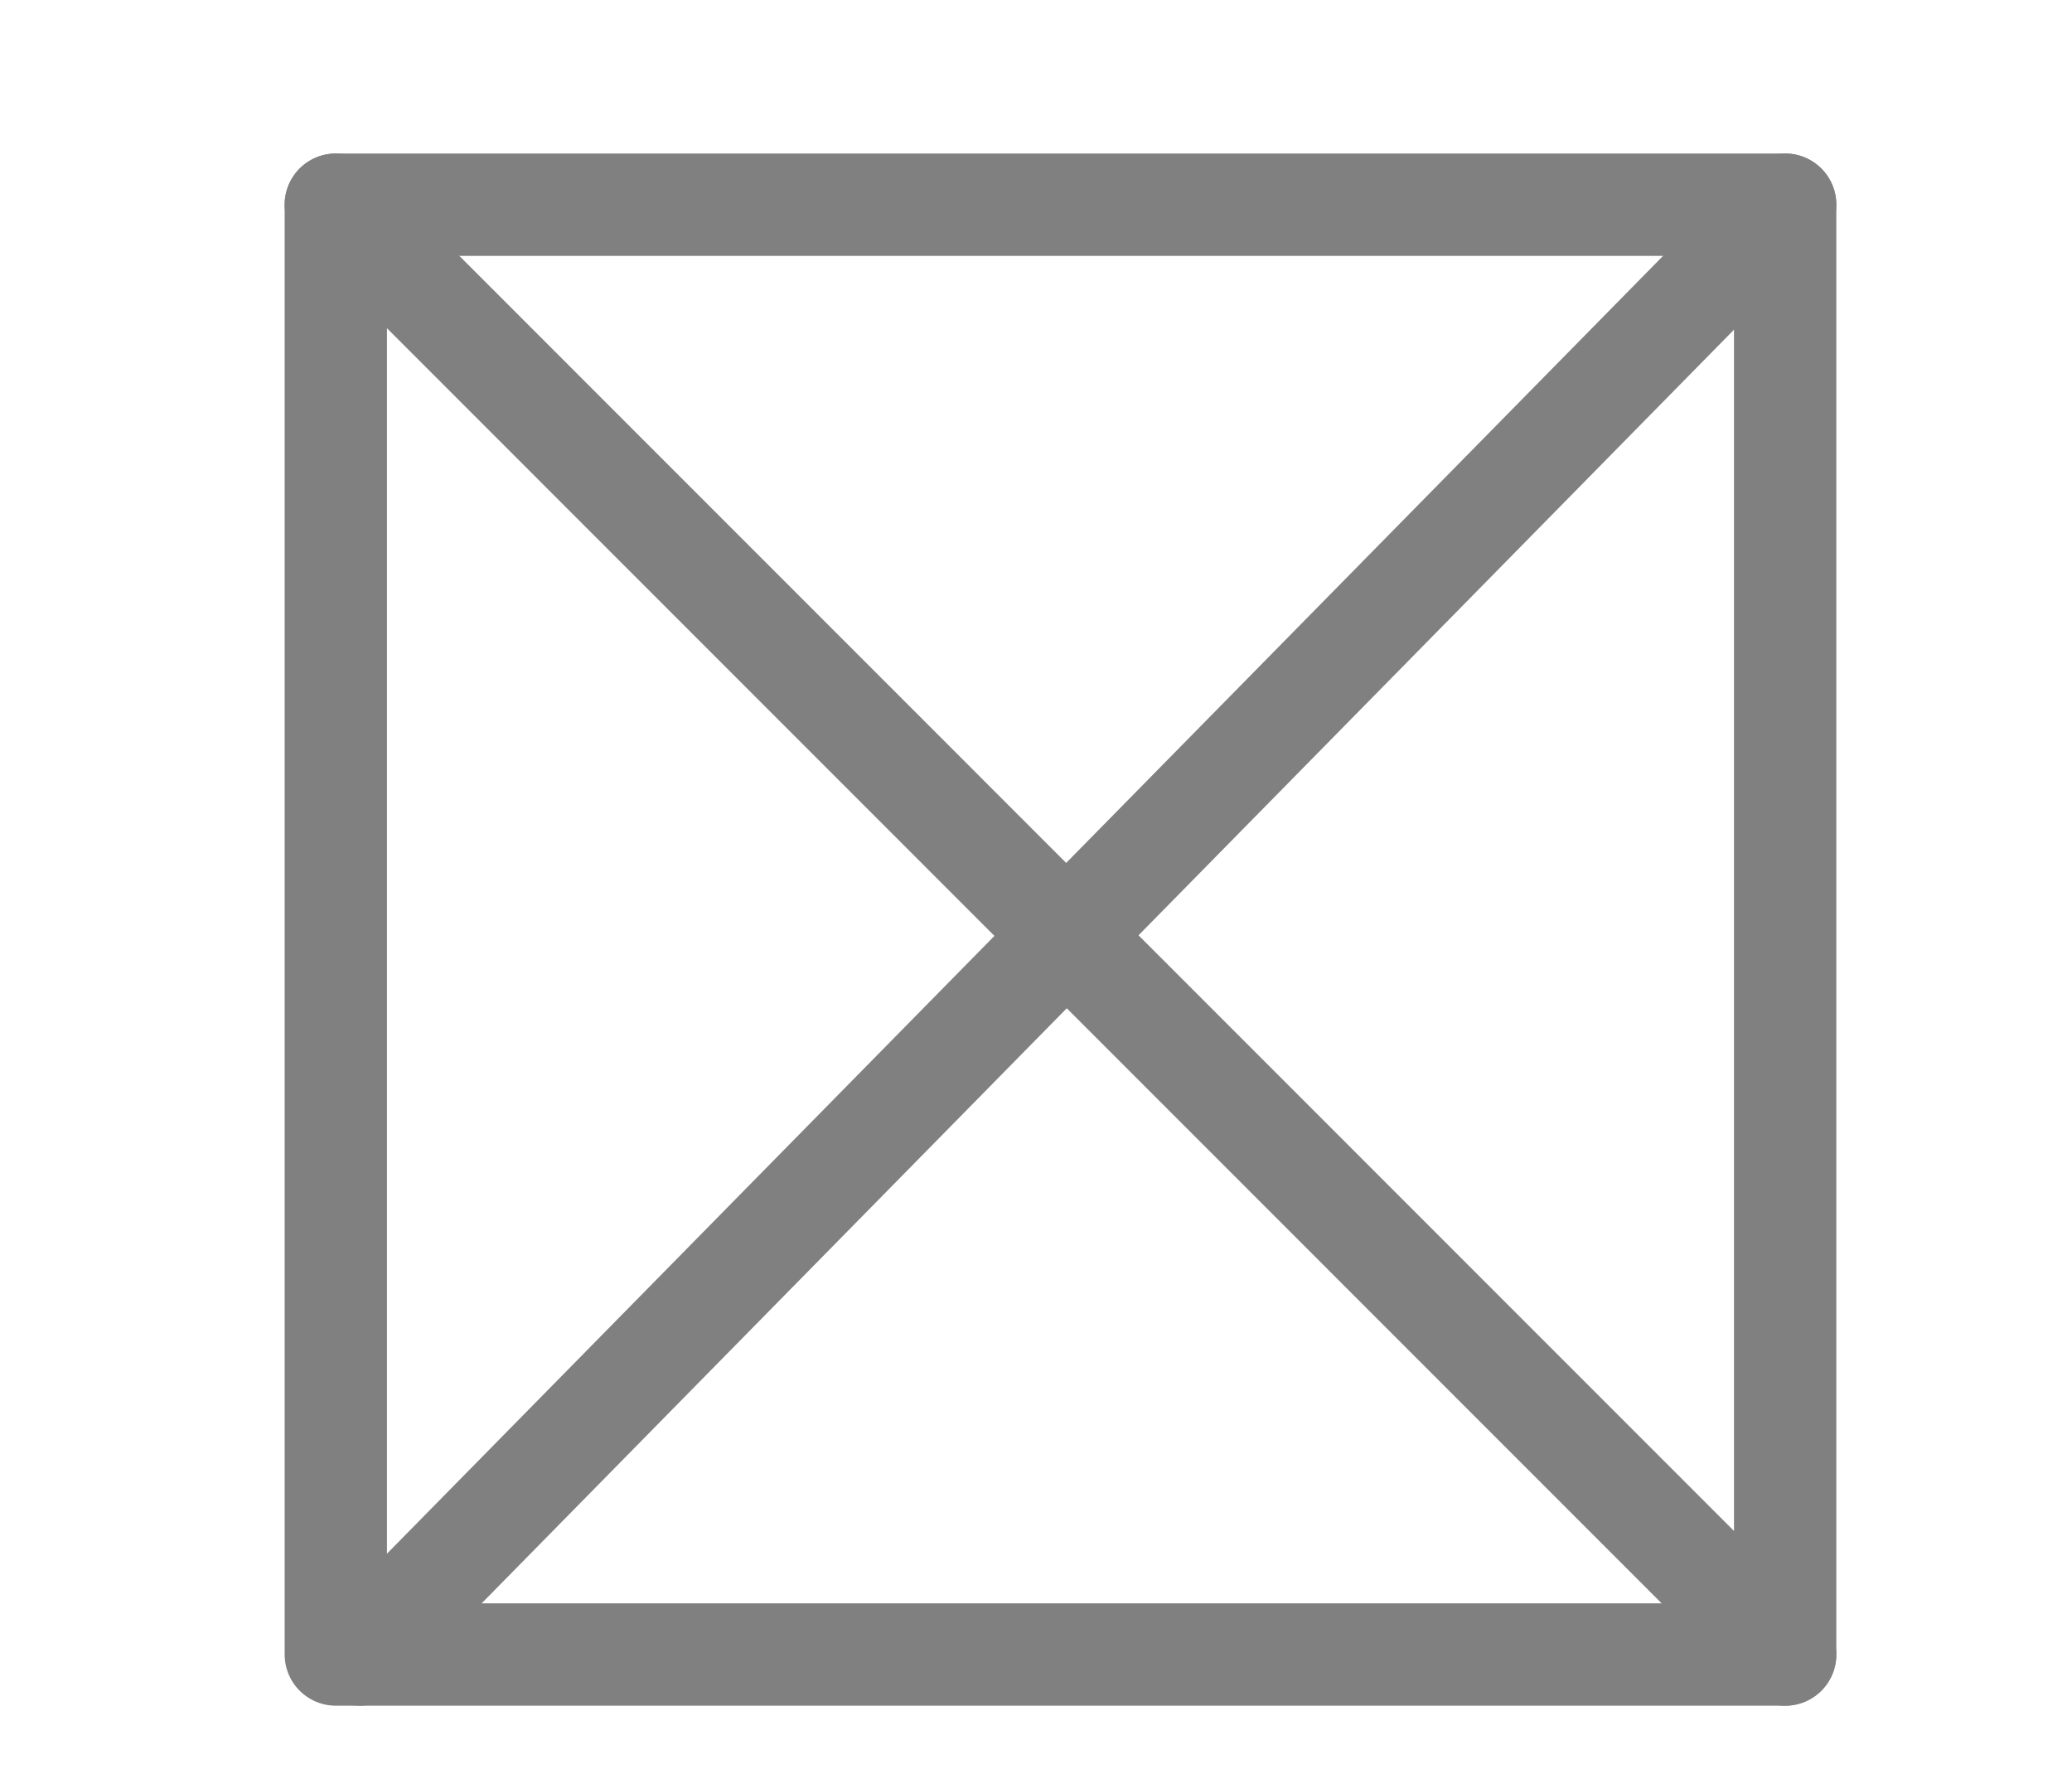
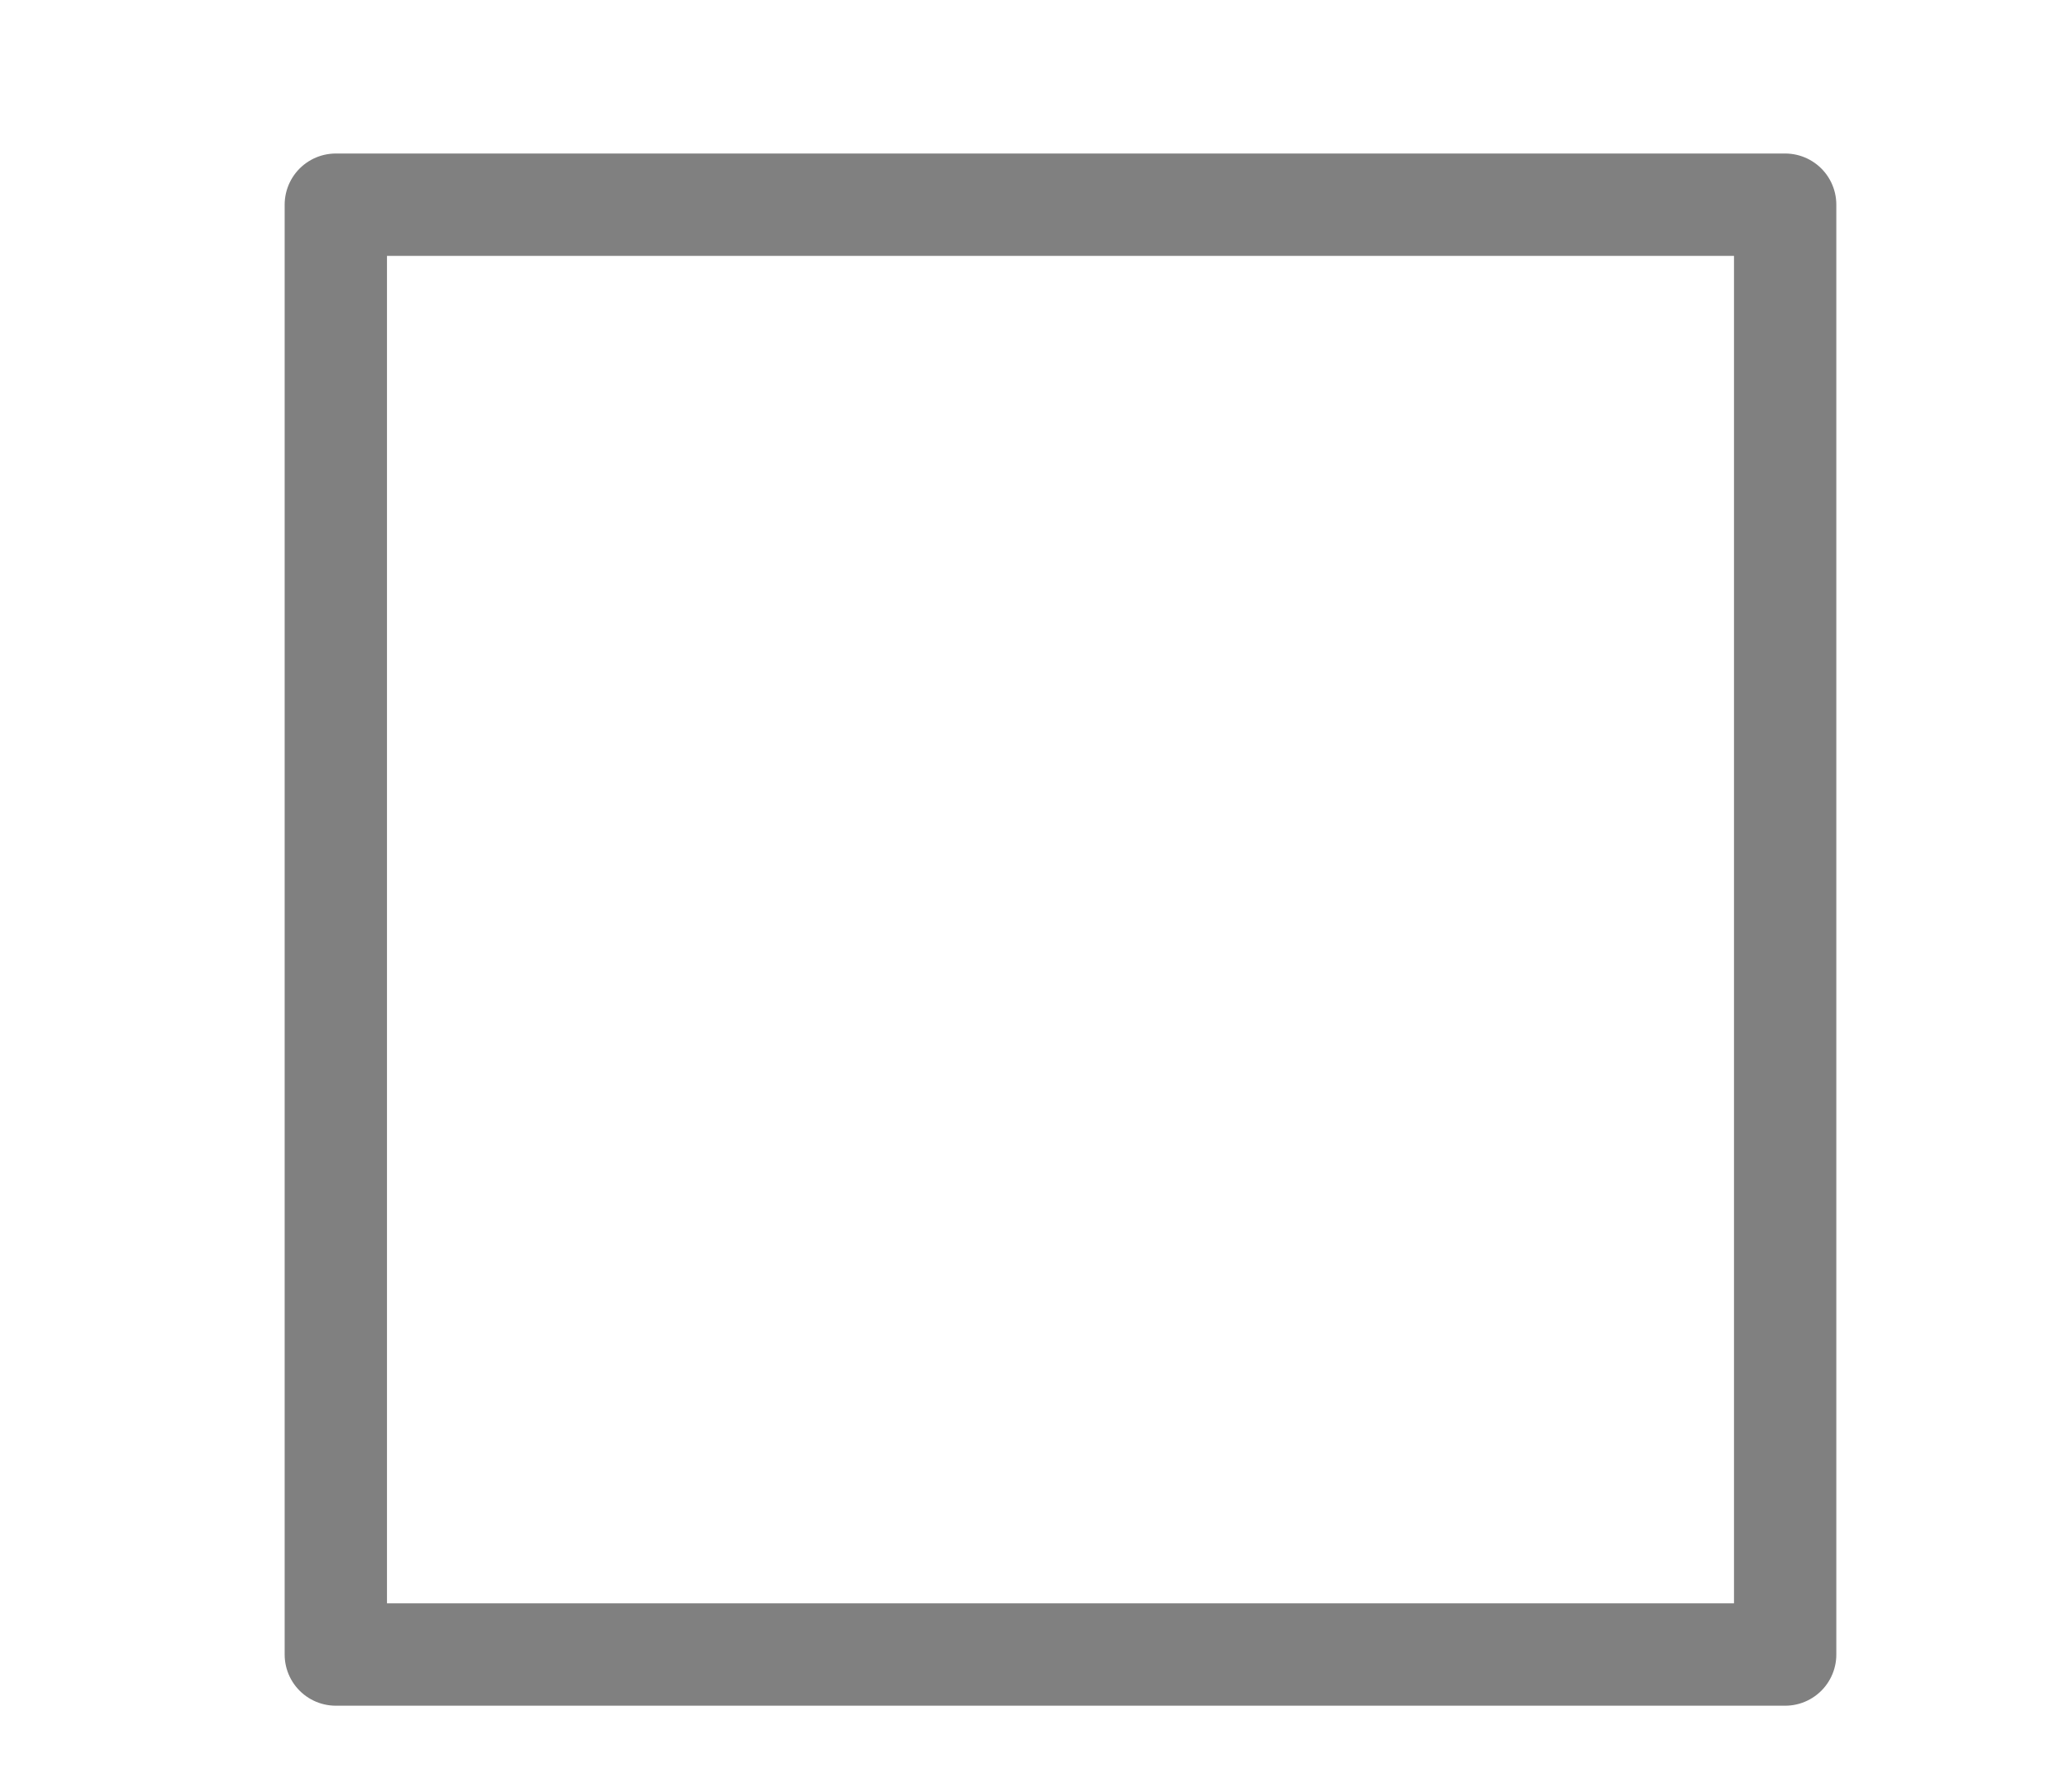
<svg xmlns="http://www.w3.org/2000/svg" version="1.1" id="Layer_1" x="0px" y="0px" width="30.375px" height="26px" viewBox="0 0 30.375 26" enable-background="new 0 0 30.375 26" xml:space="preserve">
-   <rect x="-4.188" y="-4.125" opacity="0" fill="#FFFFFF" width="39" height="35.125" />
  <rect x="4.923" y="3" fill="none" stroke="#808080" stroke-width="1.5" stroke-linecap="round" stroke-linejoin="round" width="21.247" height="21.25" />
-   <line fill="none" stroke="#808080" stroke-width="1.5" stroke-linecap="round" stroke-linejoin="round" x1="4.923" y1="3" x2="26.17" y2="24.25" />
-   <line fill="none" stroke="#808080" stroke-width="1.5" stroke-linecap="round" stroke-linejoin="round" x1="26.17" y1="3" x2="5.271" y2="24.25" />
</svg>